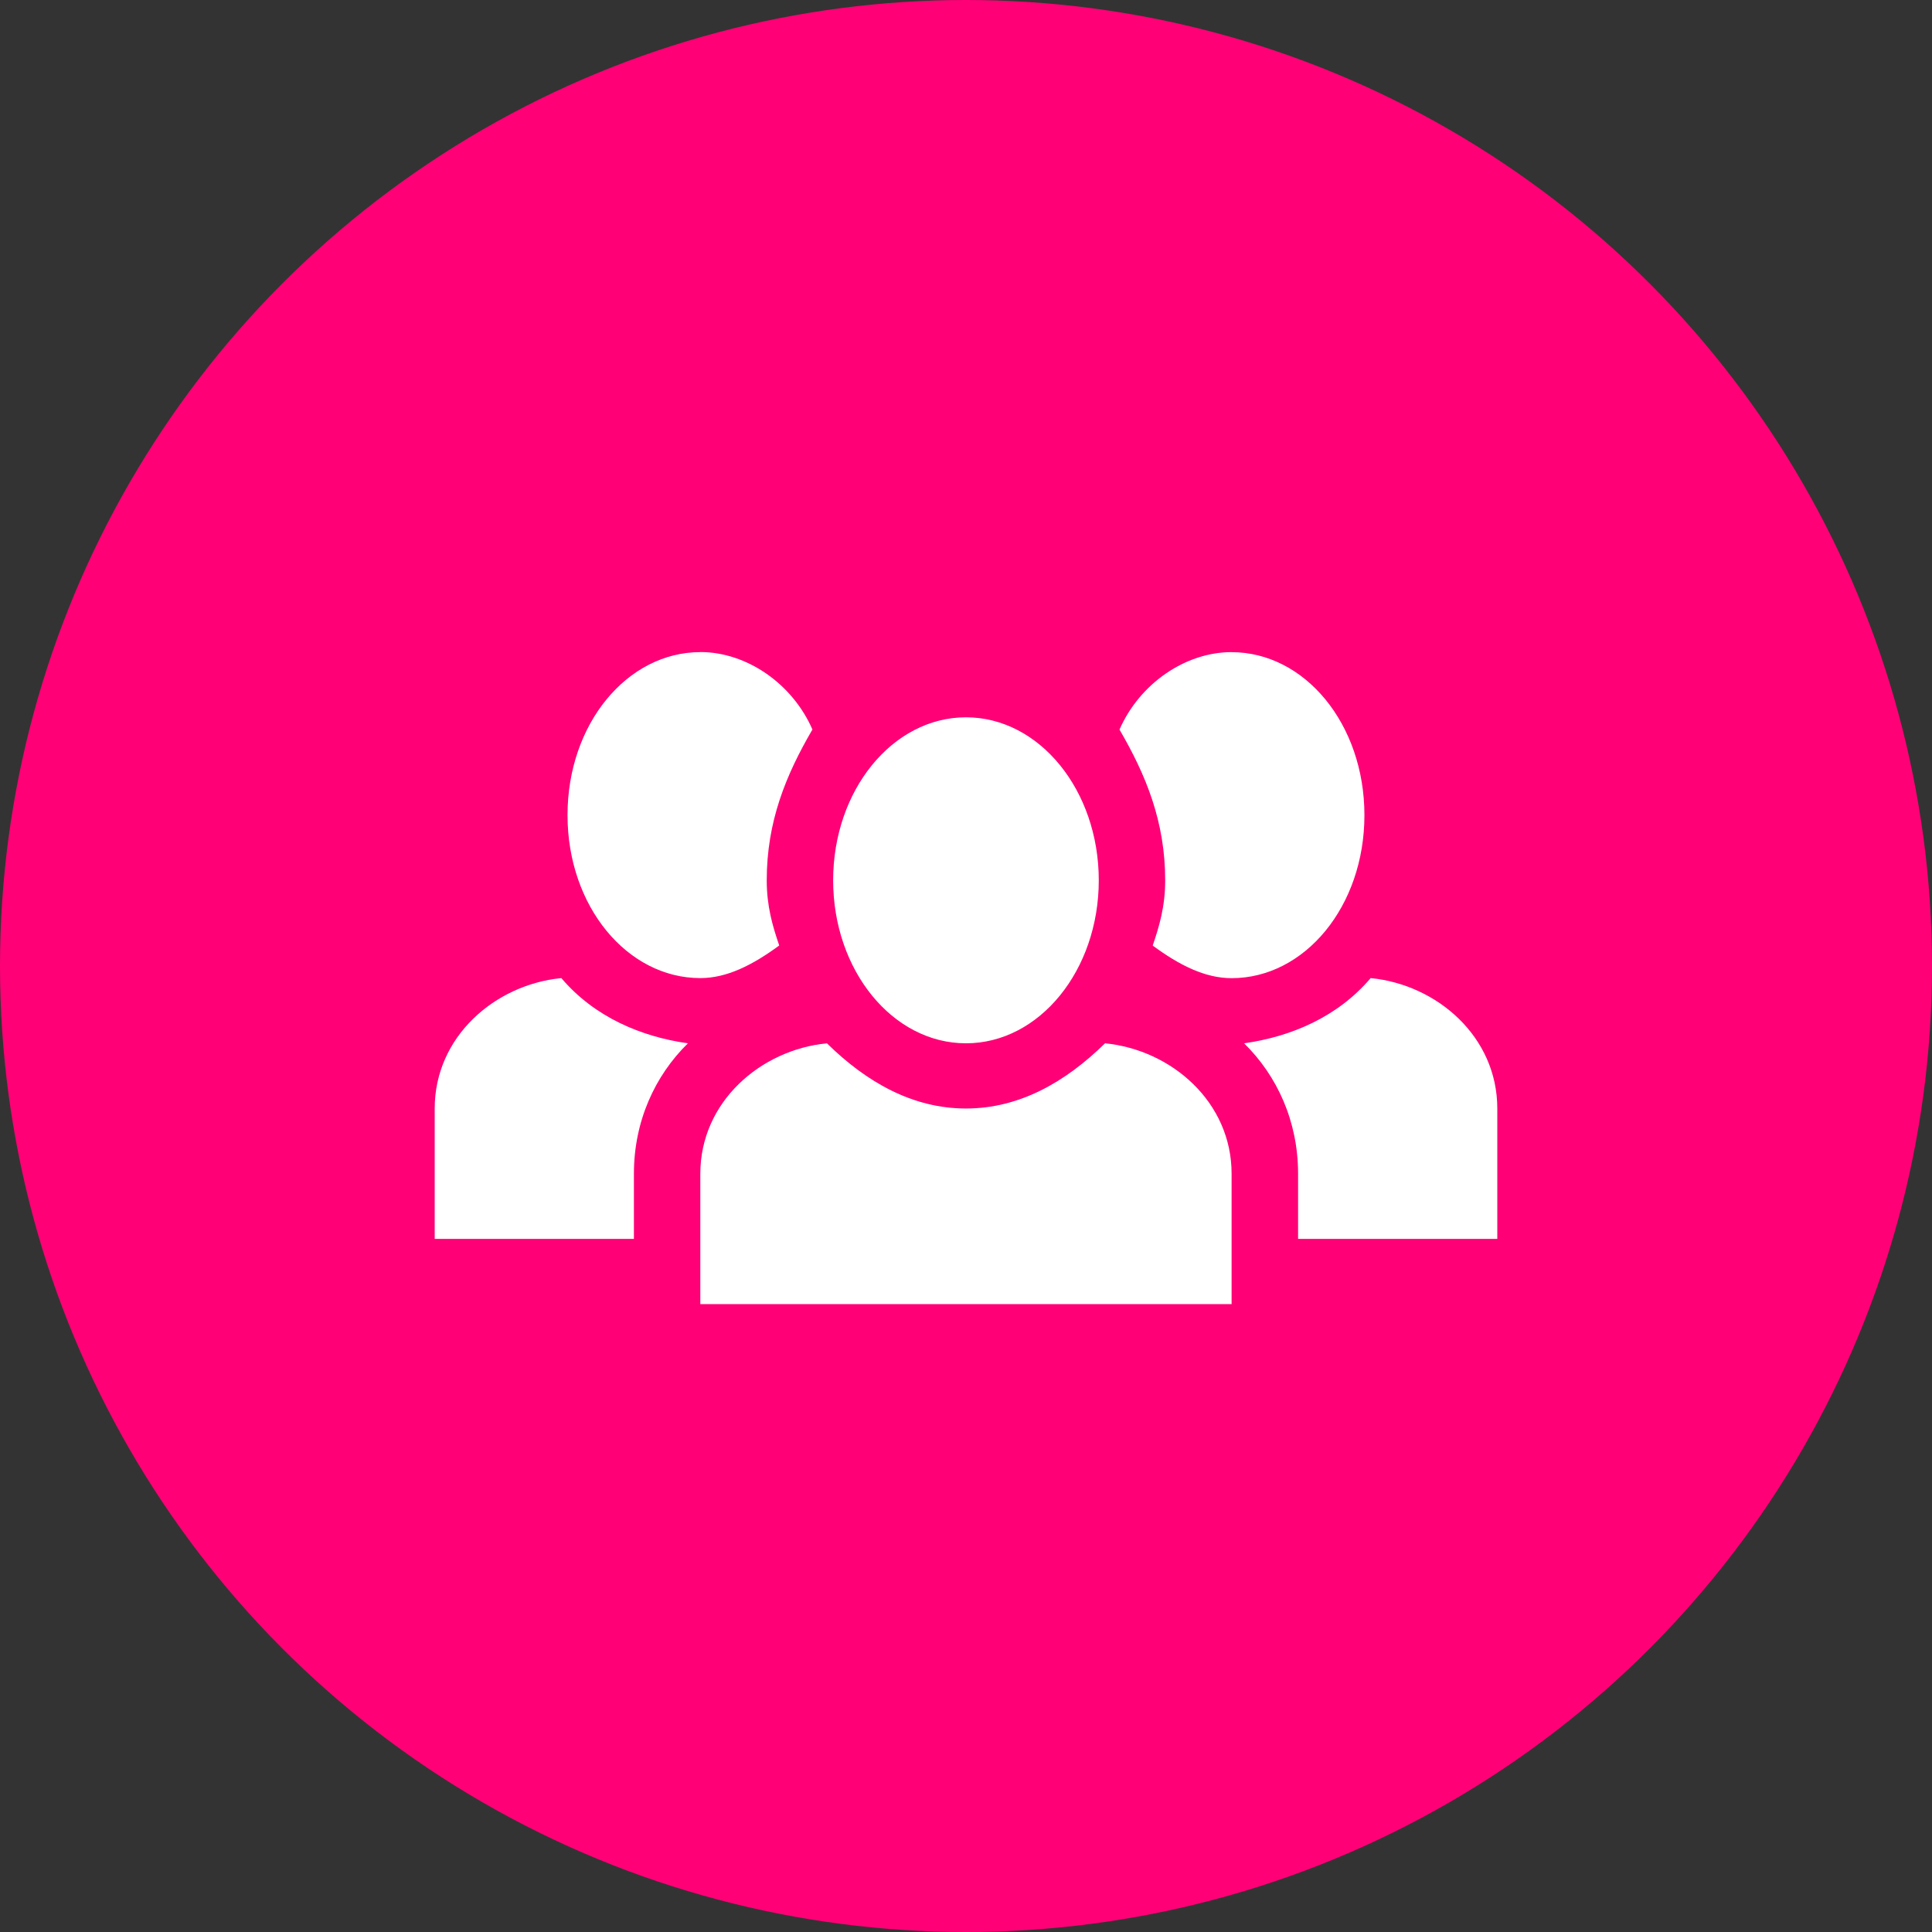
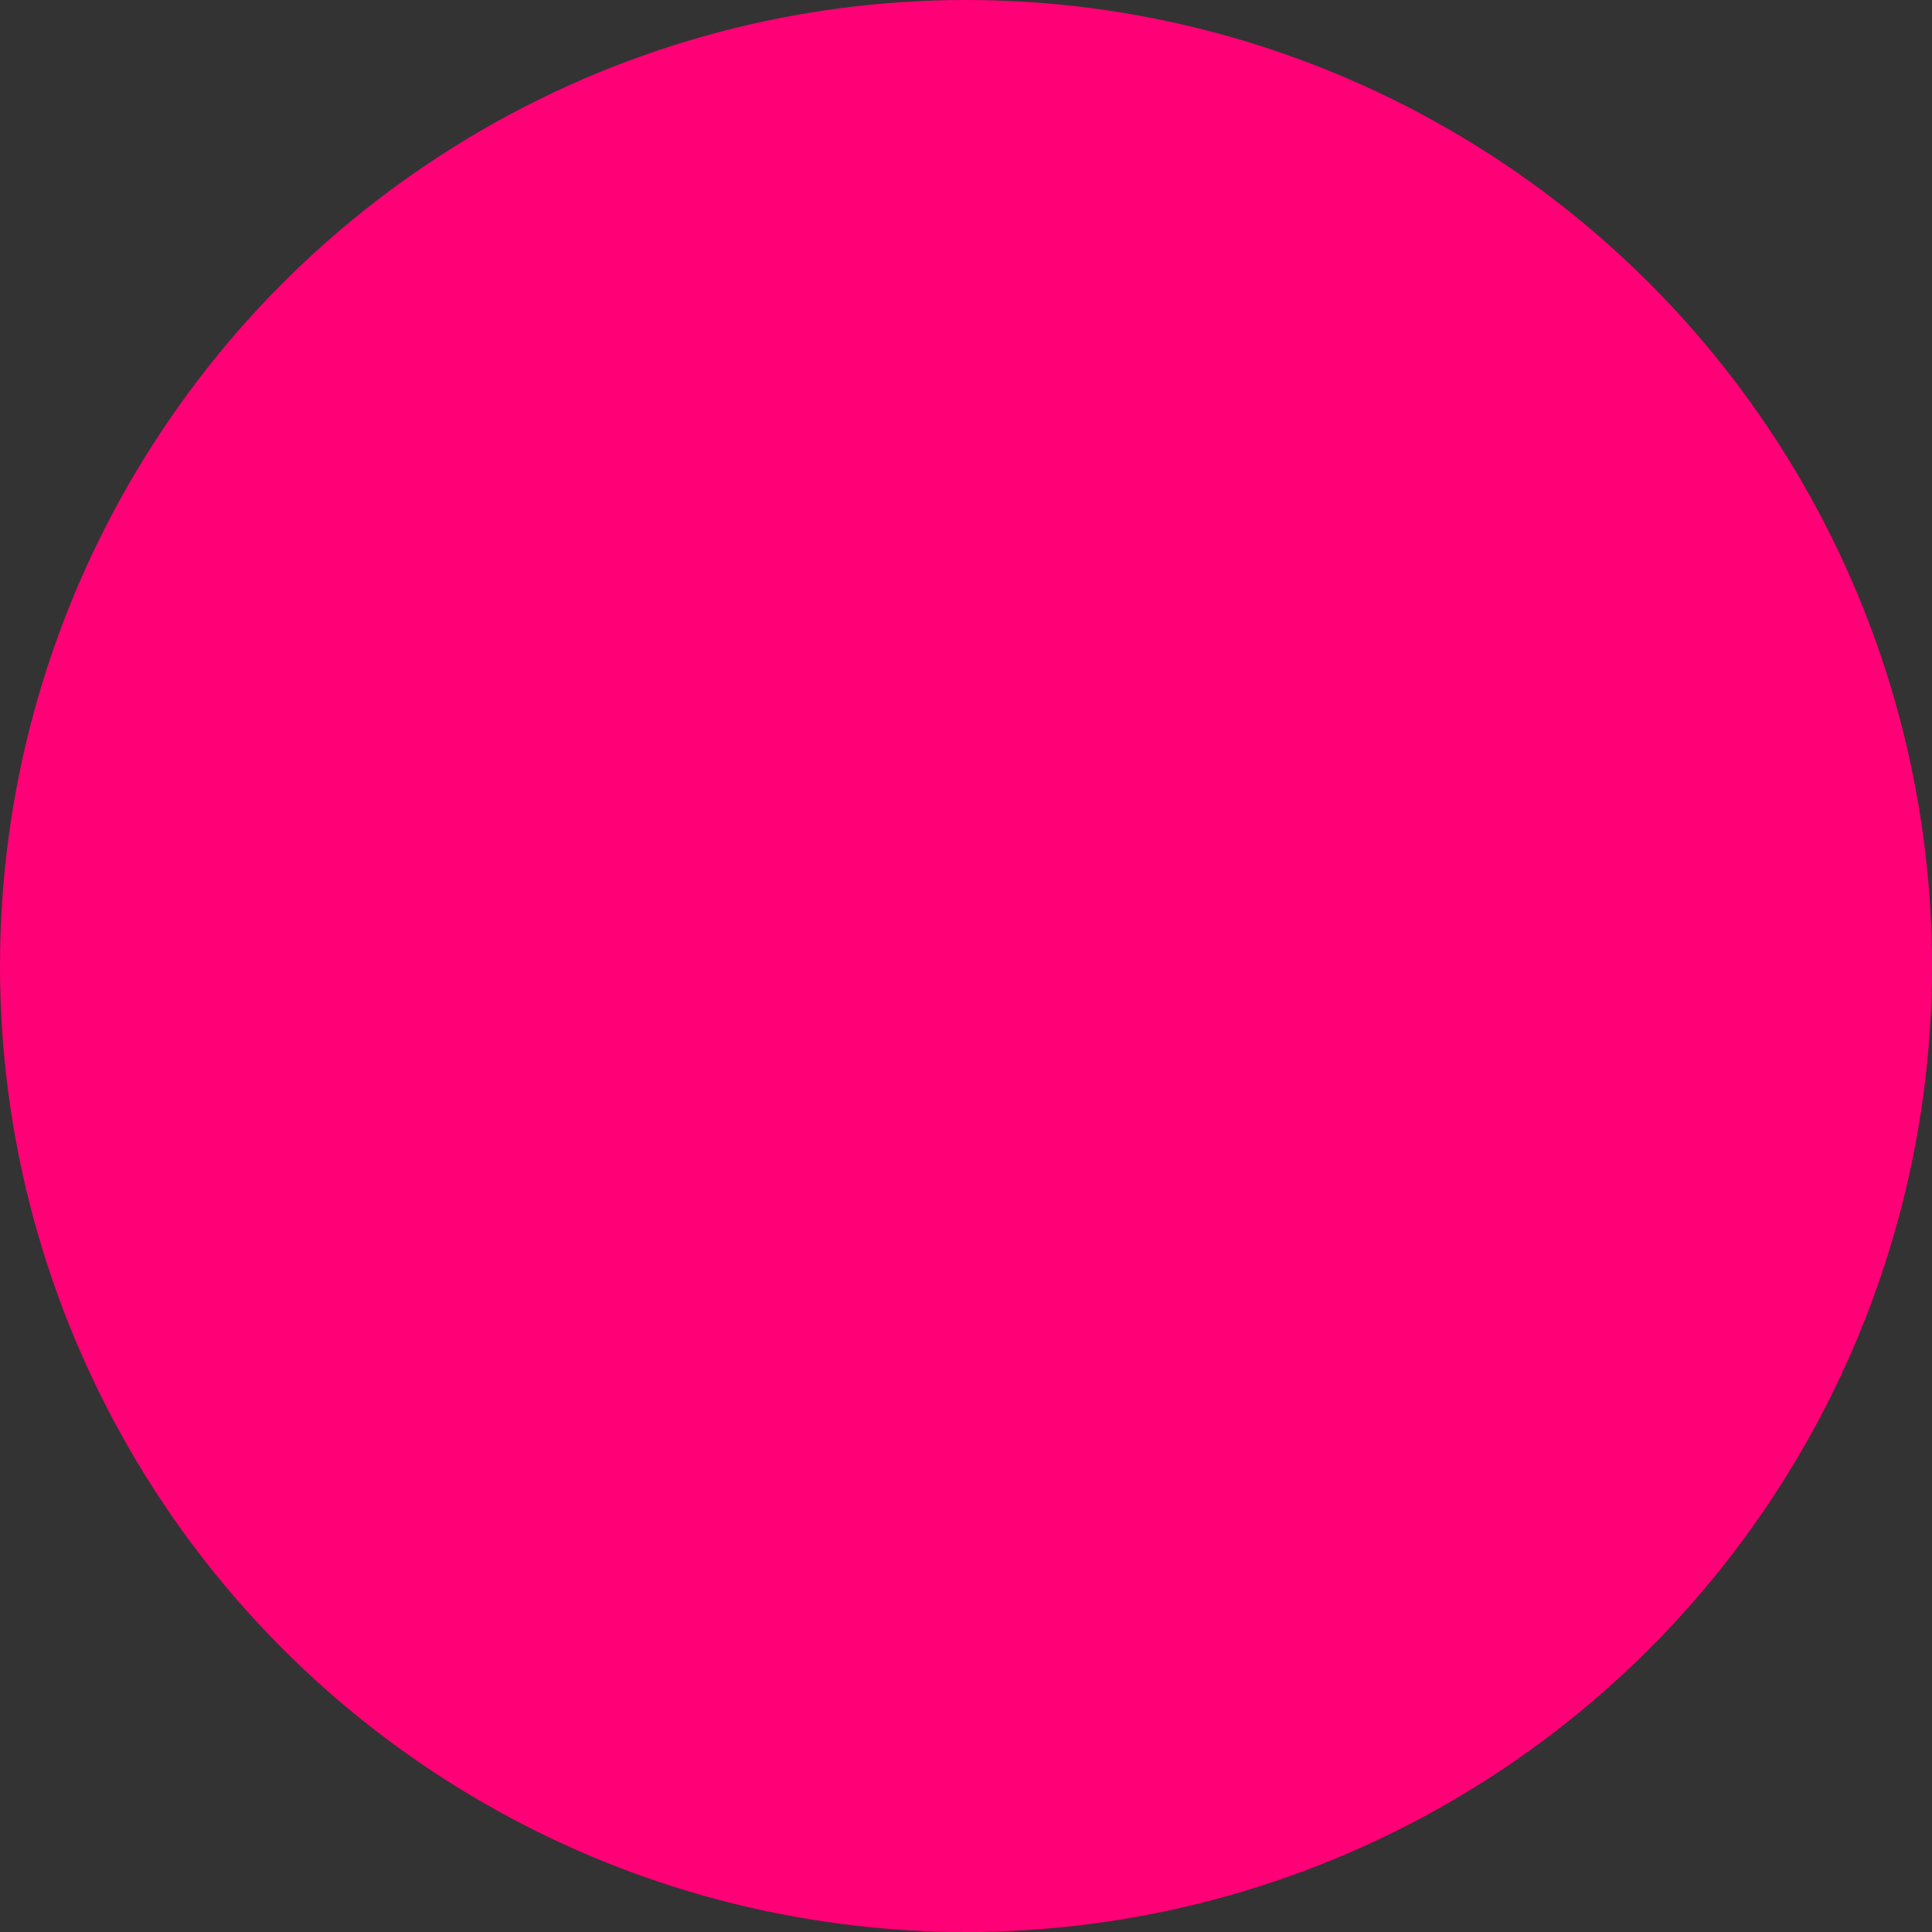
<svg xmlns="http://www.w3.org/2000/svg" width="80px" height="80px" viewBox="0 0 80 80" version="1.1">
  <rect x="0" y="0" width="80" height="80" fill="#333333" stroke="none" />
  <title>Working Population</title>
  <desc>Created with Sketch.</desc>
  <g id="Welcome" stroke="none" stroke-width="1" fill="none" fill-rule="evenodd">
    <g id="Office-365" transform="translate(-377, -1780)">
      <g id="Working-Population" transform="translate(377, 1780)">
        <circle id="Background" fill="#FF0076" cx="40" cy="40" r="40" />
        <g id="noun_people_45483" transform="translate(18, 27)" fill="#FFFFFF" fill-rule="nonzero">
-           <path d="M10.999,0.003 C7.975,0.003 5.5,2.972 5.5,6.752 C5.5,10.532 7.975,13.501 10.999,13.501 C12.099,13.501 13.163,12.961 14.266,12.151 C13.991,11.342 13.749,10.532 13.749,9.452 C13.749,7.022 14.538,5.097 15.641,3.207 C14.816,1.317 12.927,0 10.999,0 L10.999,0.003 Z M32.998,0.003 C31.073,0.003 29.184,1.317 28.356,3.21 C29.456,5.1 30.248,7.025 30.248,9.454 C30.248,10.534 30.006,11.344 29.731,12.154 C30.831,12.964 31.895,13.504 32.998,13.504 C36.023,13.504 38.498,10.534 38.498,6.755 C38.498,2.975 36.023,0.005 32.998,0.005 L32.998,0.003 Z M21.999,2.702 C18.96,2.702 16.499,5.723 16.499,9.452 C16.499,13.18 18.96,16.201 21.999,16.201 C25.037,16.201 27.498,13.18 27.498,9.452 C27.498,5.723 25.037,2.702 21.999,2.702 Z M5.241,13.501 C2.491,13.771 0,15.931 0,18.901 L0,24.3 L8.249,24.3 L8.249,21.601 C8.249,19.441 9.11,17.551 10.485,16.201 C8.56,15.931 6.619,15.121 5.244,13.501 L5.241,13.501 Z M38.756,13.501 C37.381,15.121 35.44,15.931 33.515,16.201 C34.89,17.551 35.751,19.441 35.751,21.601 L35.751,24.3 L44,24.3 L44,18.901 C44,15.931 41.509,13.771 38.759,13.501 L38.756,13.501 Z M16.24,16.201 C13.491,16.471 10.999,18.631 10.999,21.601 L10.999,27 L32.998,27 L32.998,21.601 C32.998,18.631 30.507,16.471 27.757,16.201 C26.107,17.821 24.198,18.901 21.999,18.901 C19.799,18.901 17.89,17.821 16.24,16.201 Z" id="Shape" />
-         </g>
+           </g>
      </g>
    </g>
  </g>
</svg>